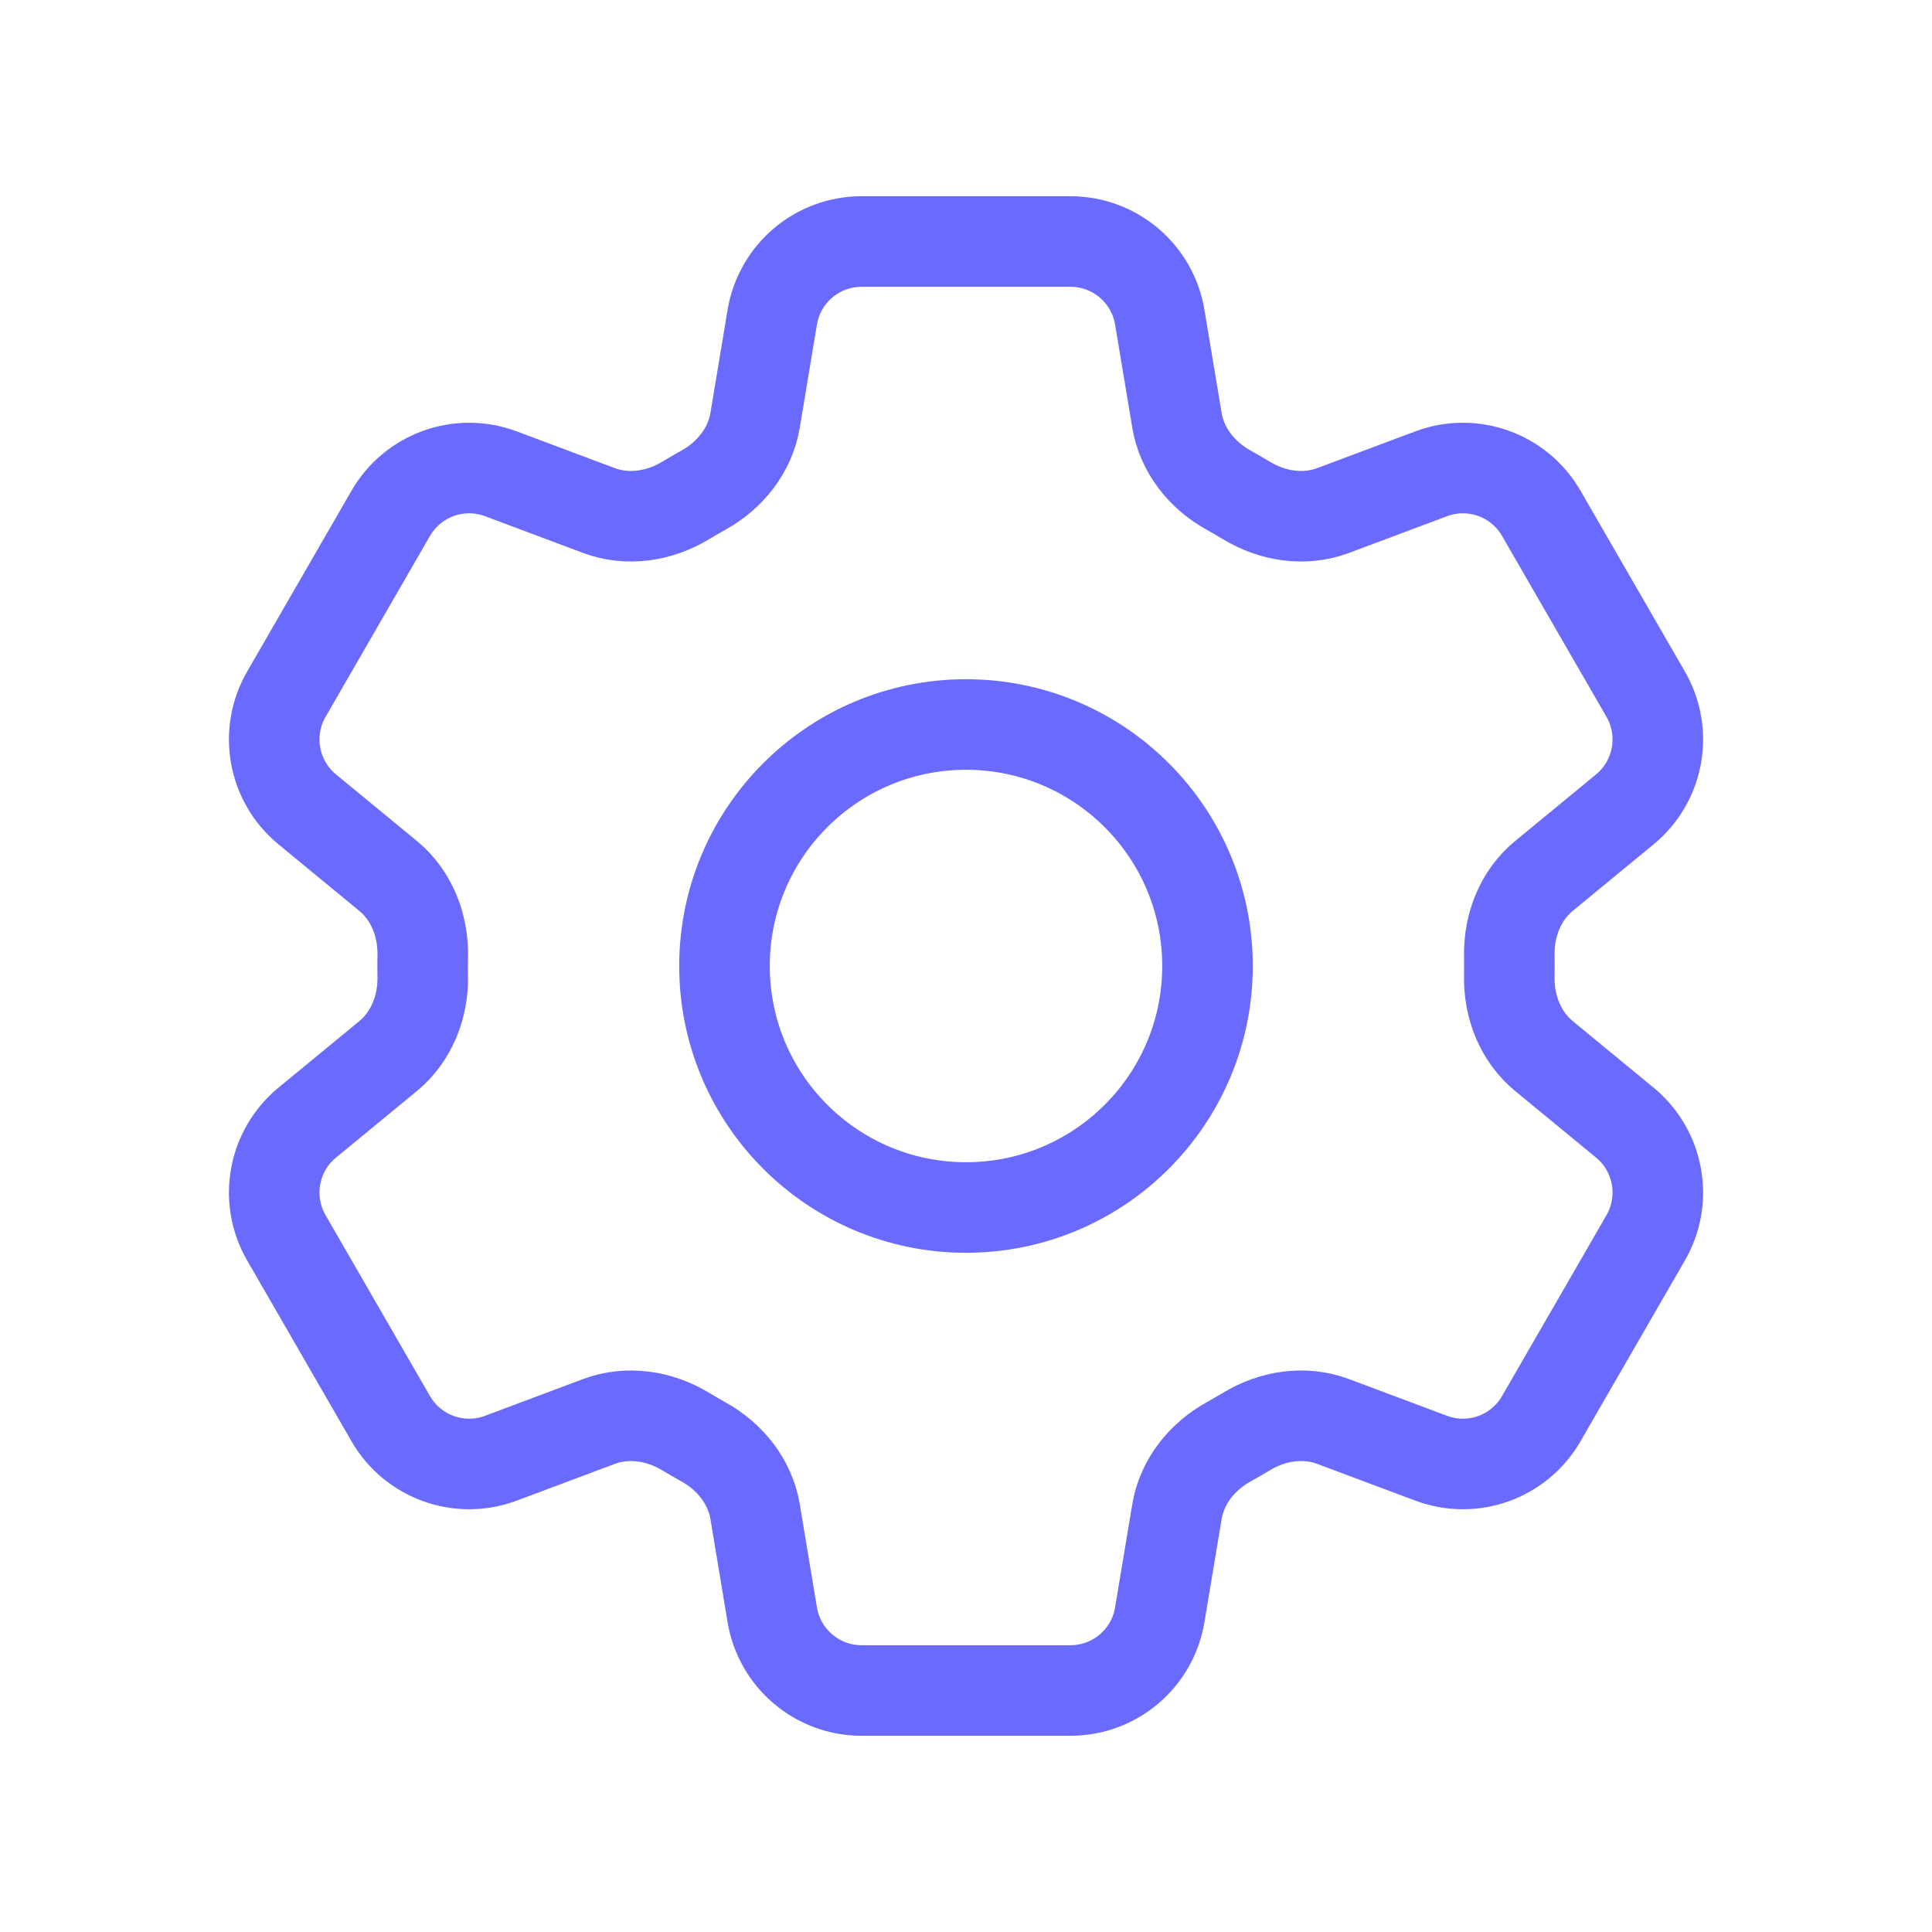
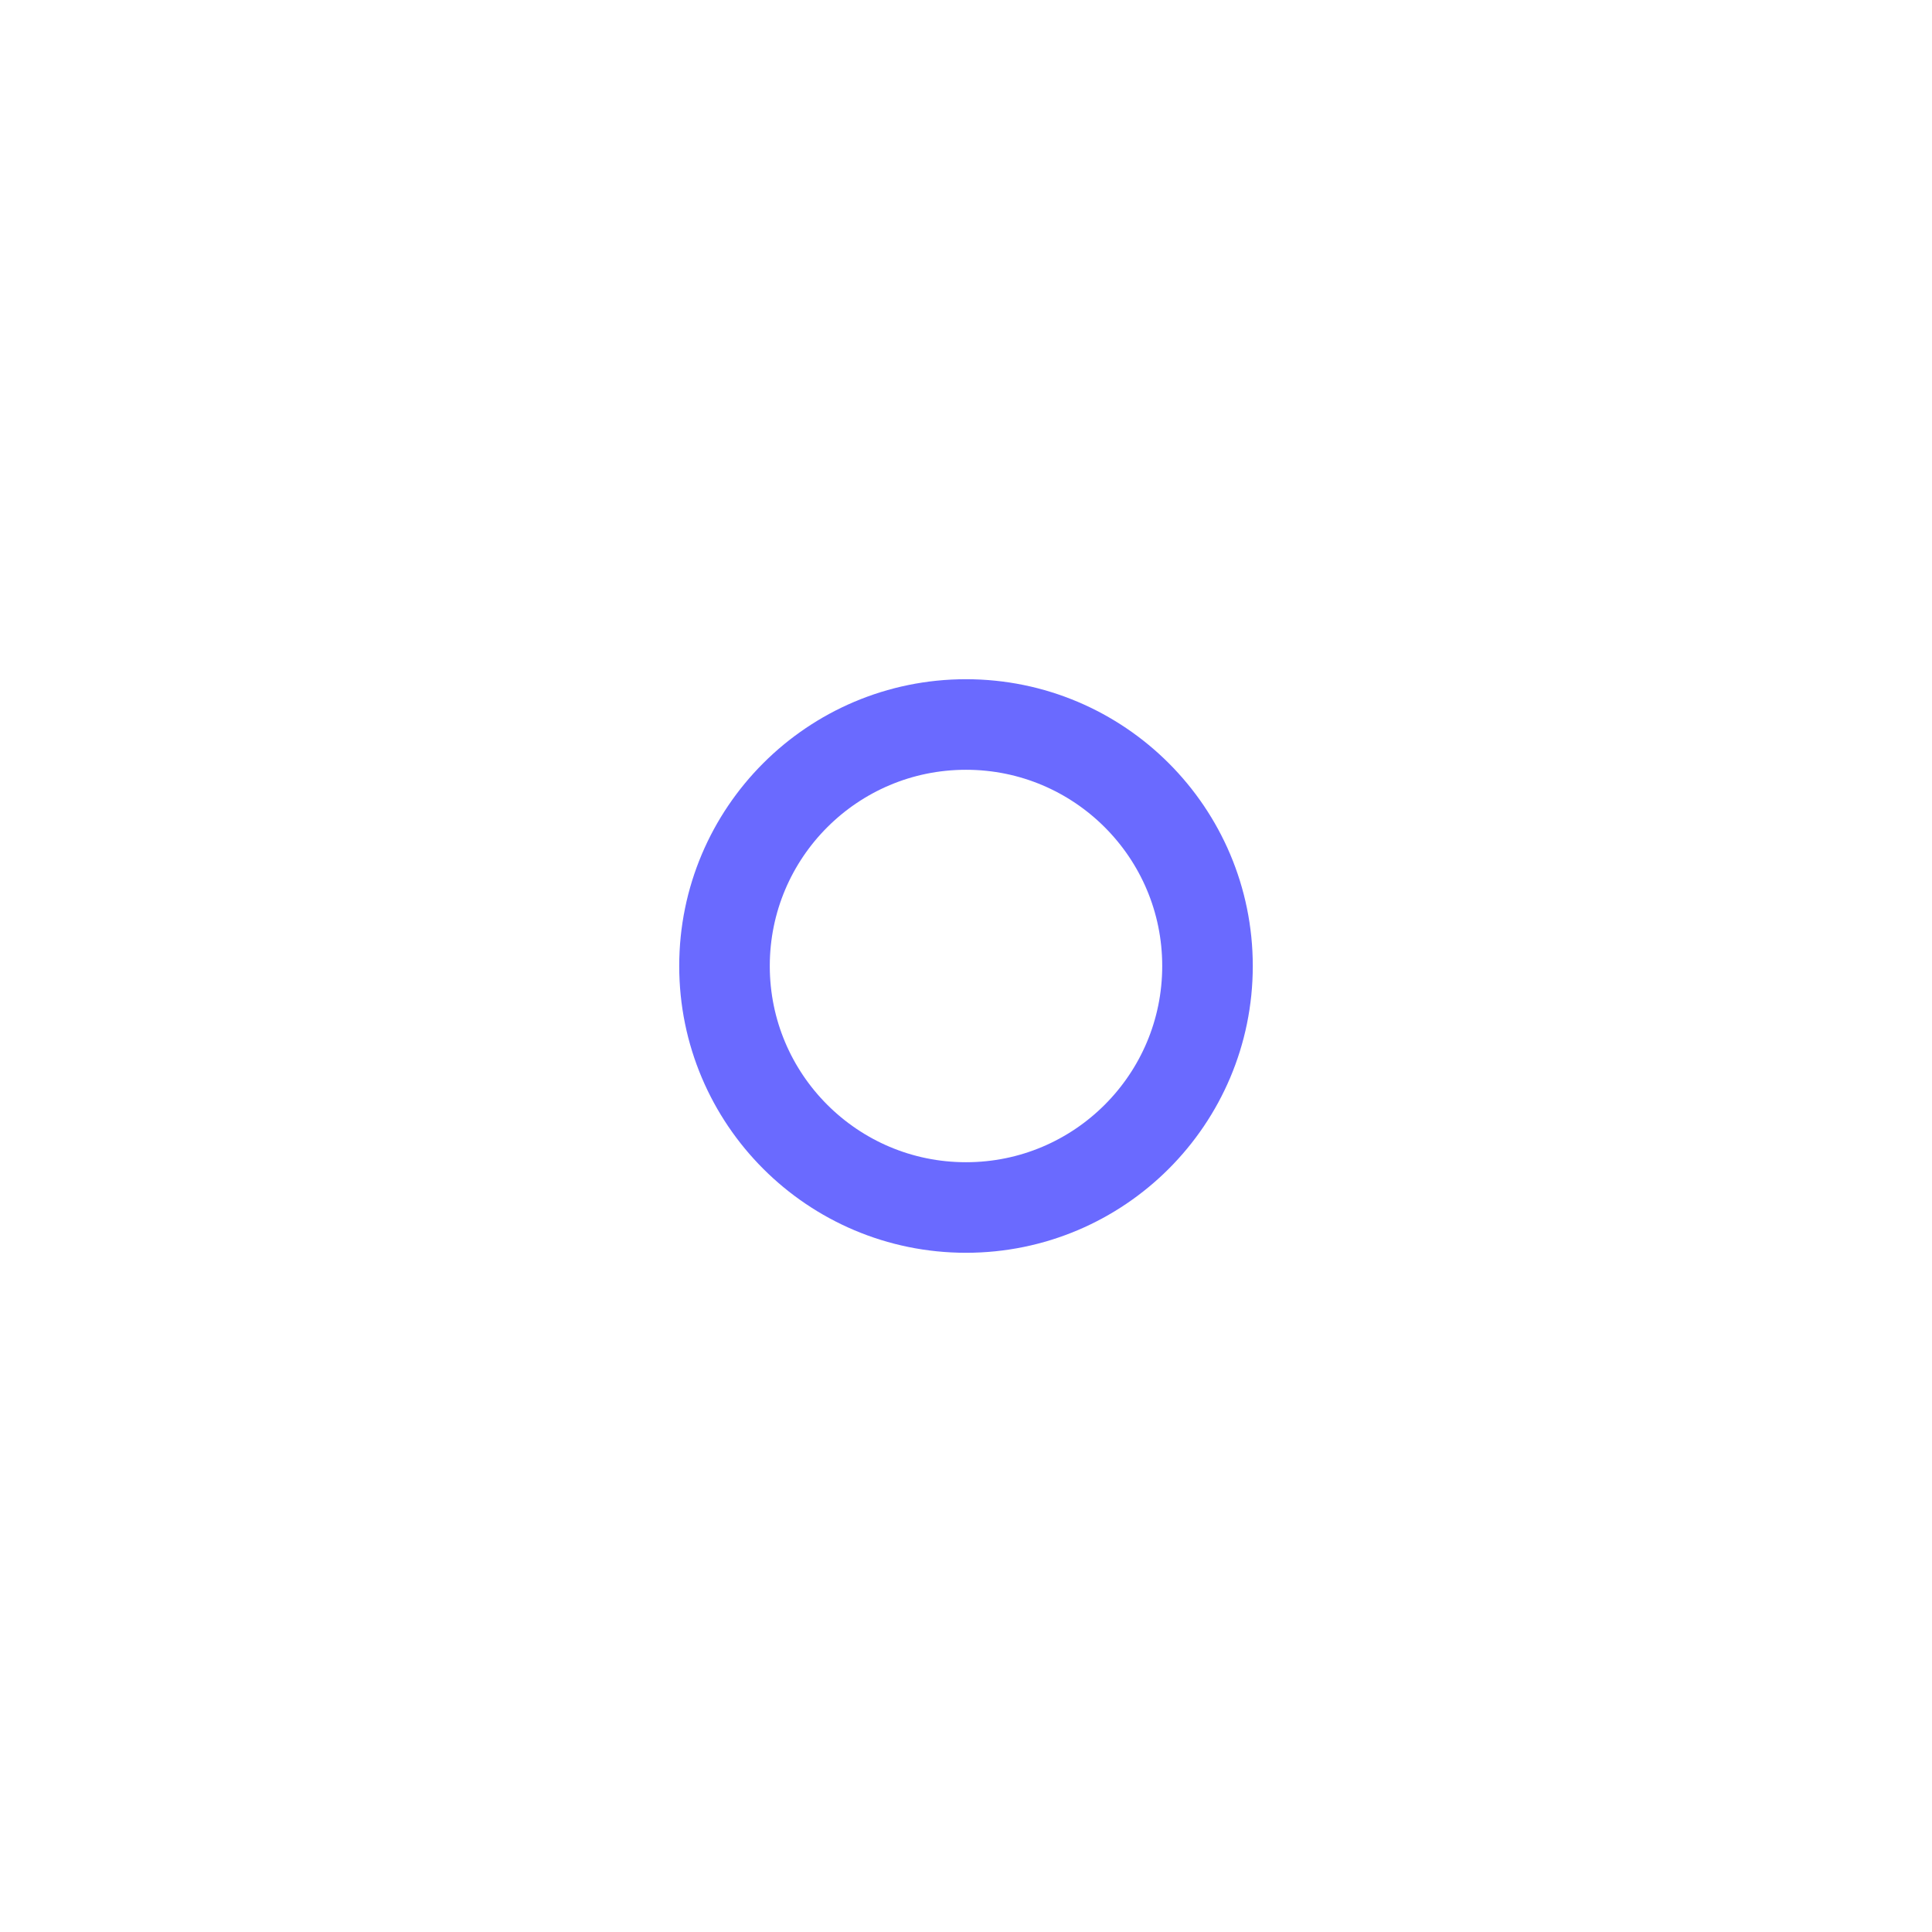
<svg xmlns="http://www.w3.org/2000/svg" width="32" height="32" viewBox="0 0 32 32" fill="none">
-   <path d="M12.791 5.253C12.912 4.53 13.538 4 14.271 4H17.73C18.463 4 19.089 4.53 19.209 5.253L19.494 6.961C19.577 7.46 19.91 7.876 20.353 8.12C20.451 8.175 20.549 8.232 20.646 8.29C21.079 8.552 21.606 8.633 22.08 8.456L23.703 7.848C24.39 7.59 25.162 7.867 25.528 8.502L27.258 11.498C27.624 12.133 27.478 12.94 26.912 13.406L25.573 14.508C25.183 14.829 24.989 15.325 24.999 15.83C25 15.887 25 15.943 25 16C25 16.057 25 16.113 24.999 16.17C24.989 16.675 25.183 17.171 25.573 17.492L26.912 18.594C27.478 19.06 27.624 19.867 27.258 20.502L25.528 23.498C25.162 24.133 24.39 24.41 23.703 24.152L22.08 23.544C21.606 23.367 21.079 23.448 20.646 23.71C20.549 23.768 20.451 23.825 20.353 23.88C19.91 24.124 19.577 24.54 19.494 25.038L19.209 26.747C19.089 27.47 18.463 28 17.73 28H14.271C13.538 28 12.912 27.47 12.791 26.747L12.507 25.038C12.424 24.54 12.09 24.124 11.648 23.88C11.549 23.825 11.451 23.768 11.355 23.71C10.921 23.448 10.394 23.367 9.92 23.544L8.298 24.152C7.611 24.41 6.839 24.133 6.472 23.498L4.743 20.502C4.376 19.867 4.523 19.06 5.089 18.594L6.428 17.492C6.818 17.171 7.011 16.675 7.002 16.17C7.001 16.113 7 16.057 7 16C7 15.943 7.001 15.887 7.002 15.83C7.011 15.325 6.818 14.829 6.428 14.508L5.089 13.406C4.523 12.94 4.376 12.133 4.743 11.498L6.472 8.502C6.839 7.867 7.611 7.59 8.298 7.848L9.92 8.456C10.394 8.633 10.921 8.552 11.355 8.29C11.451 8.232 11.549 8.175 11.648 8.12C12.09 7.876 12.424 7.46 12.507 6.961L12.791 5.253Z" stroke="#6A6AFF" stroke-width="1.5" stroke-linecap="round" stroke-linejoin="round" />
  <path d="M20 16C20 18.209 18.209 20 16 20C13.791 20 12 18.209 12 16C12 13.791 13.791 12 16 12C18.209 12 20 13.791 20 16Z" stroke="#6A6AFF" stroke-width="1.5" stroke-linecap="round" stroke-linejoin="round" />
</svg>